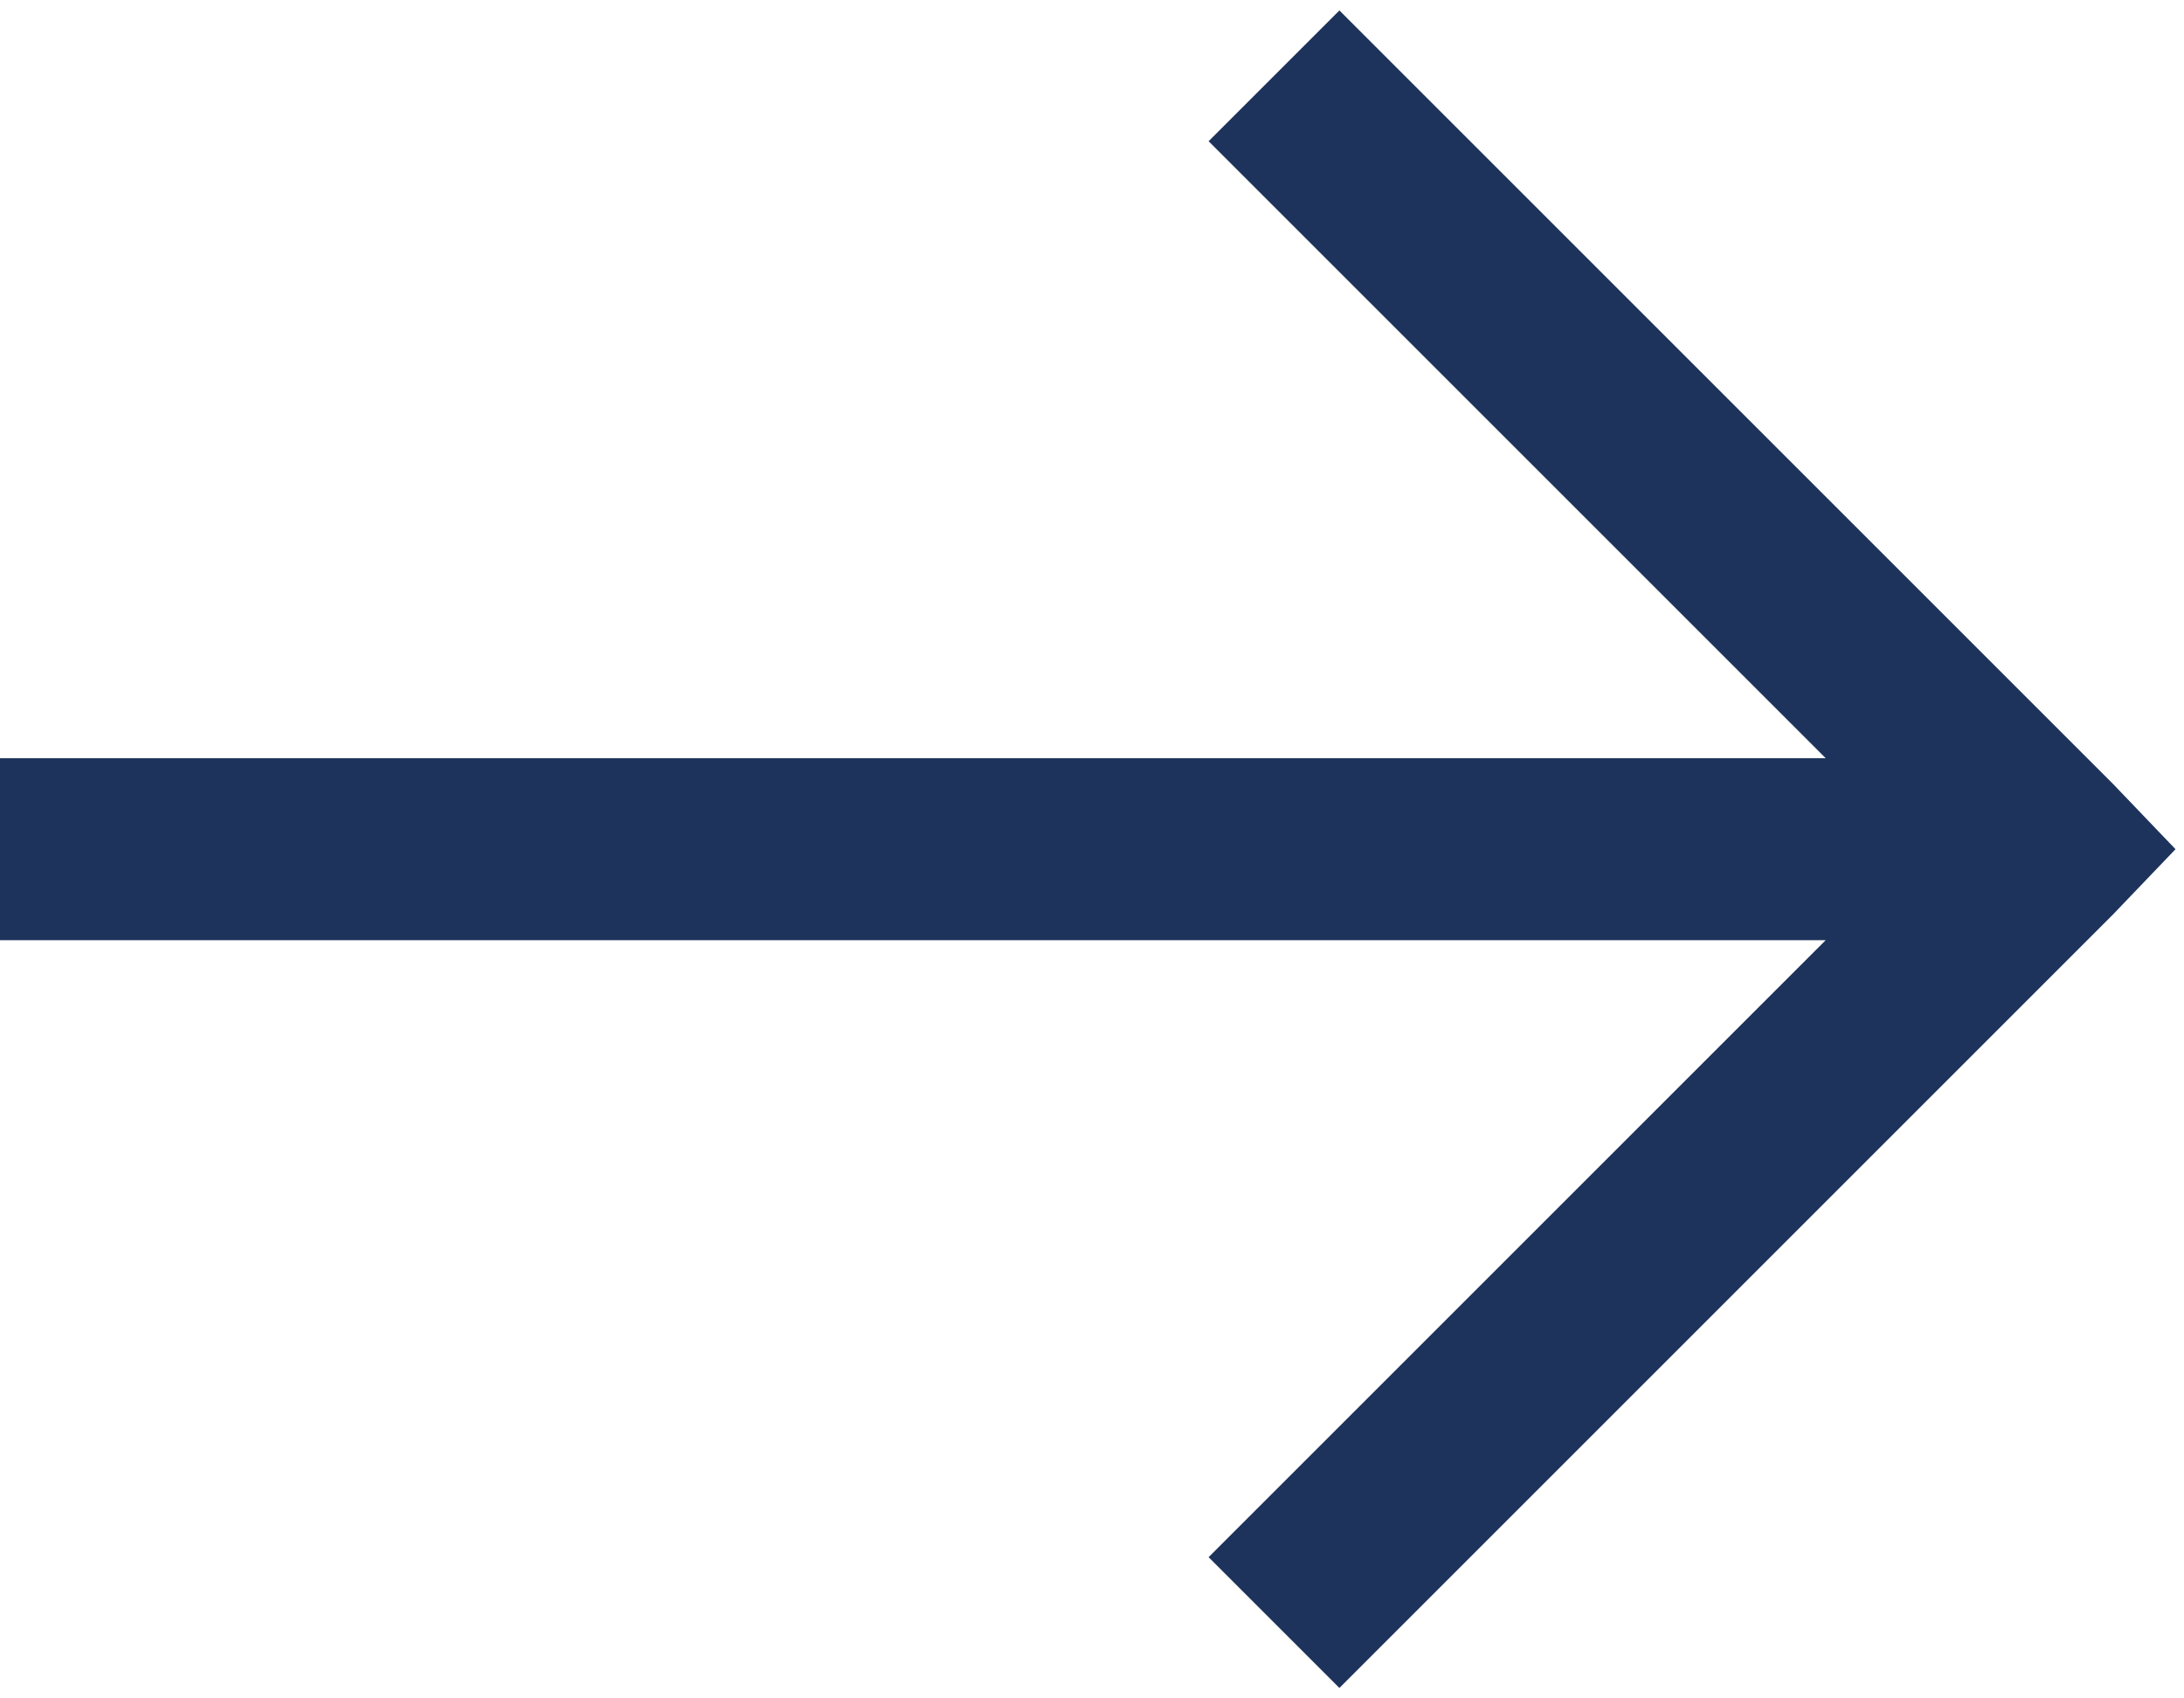
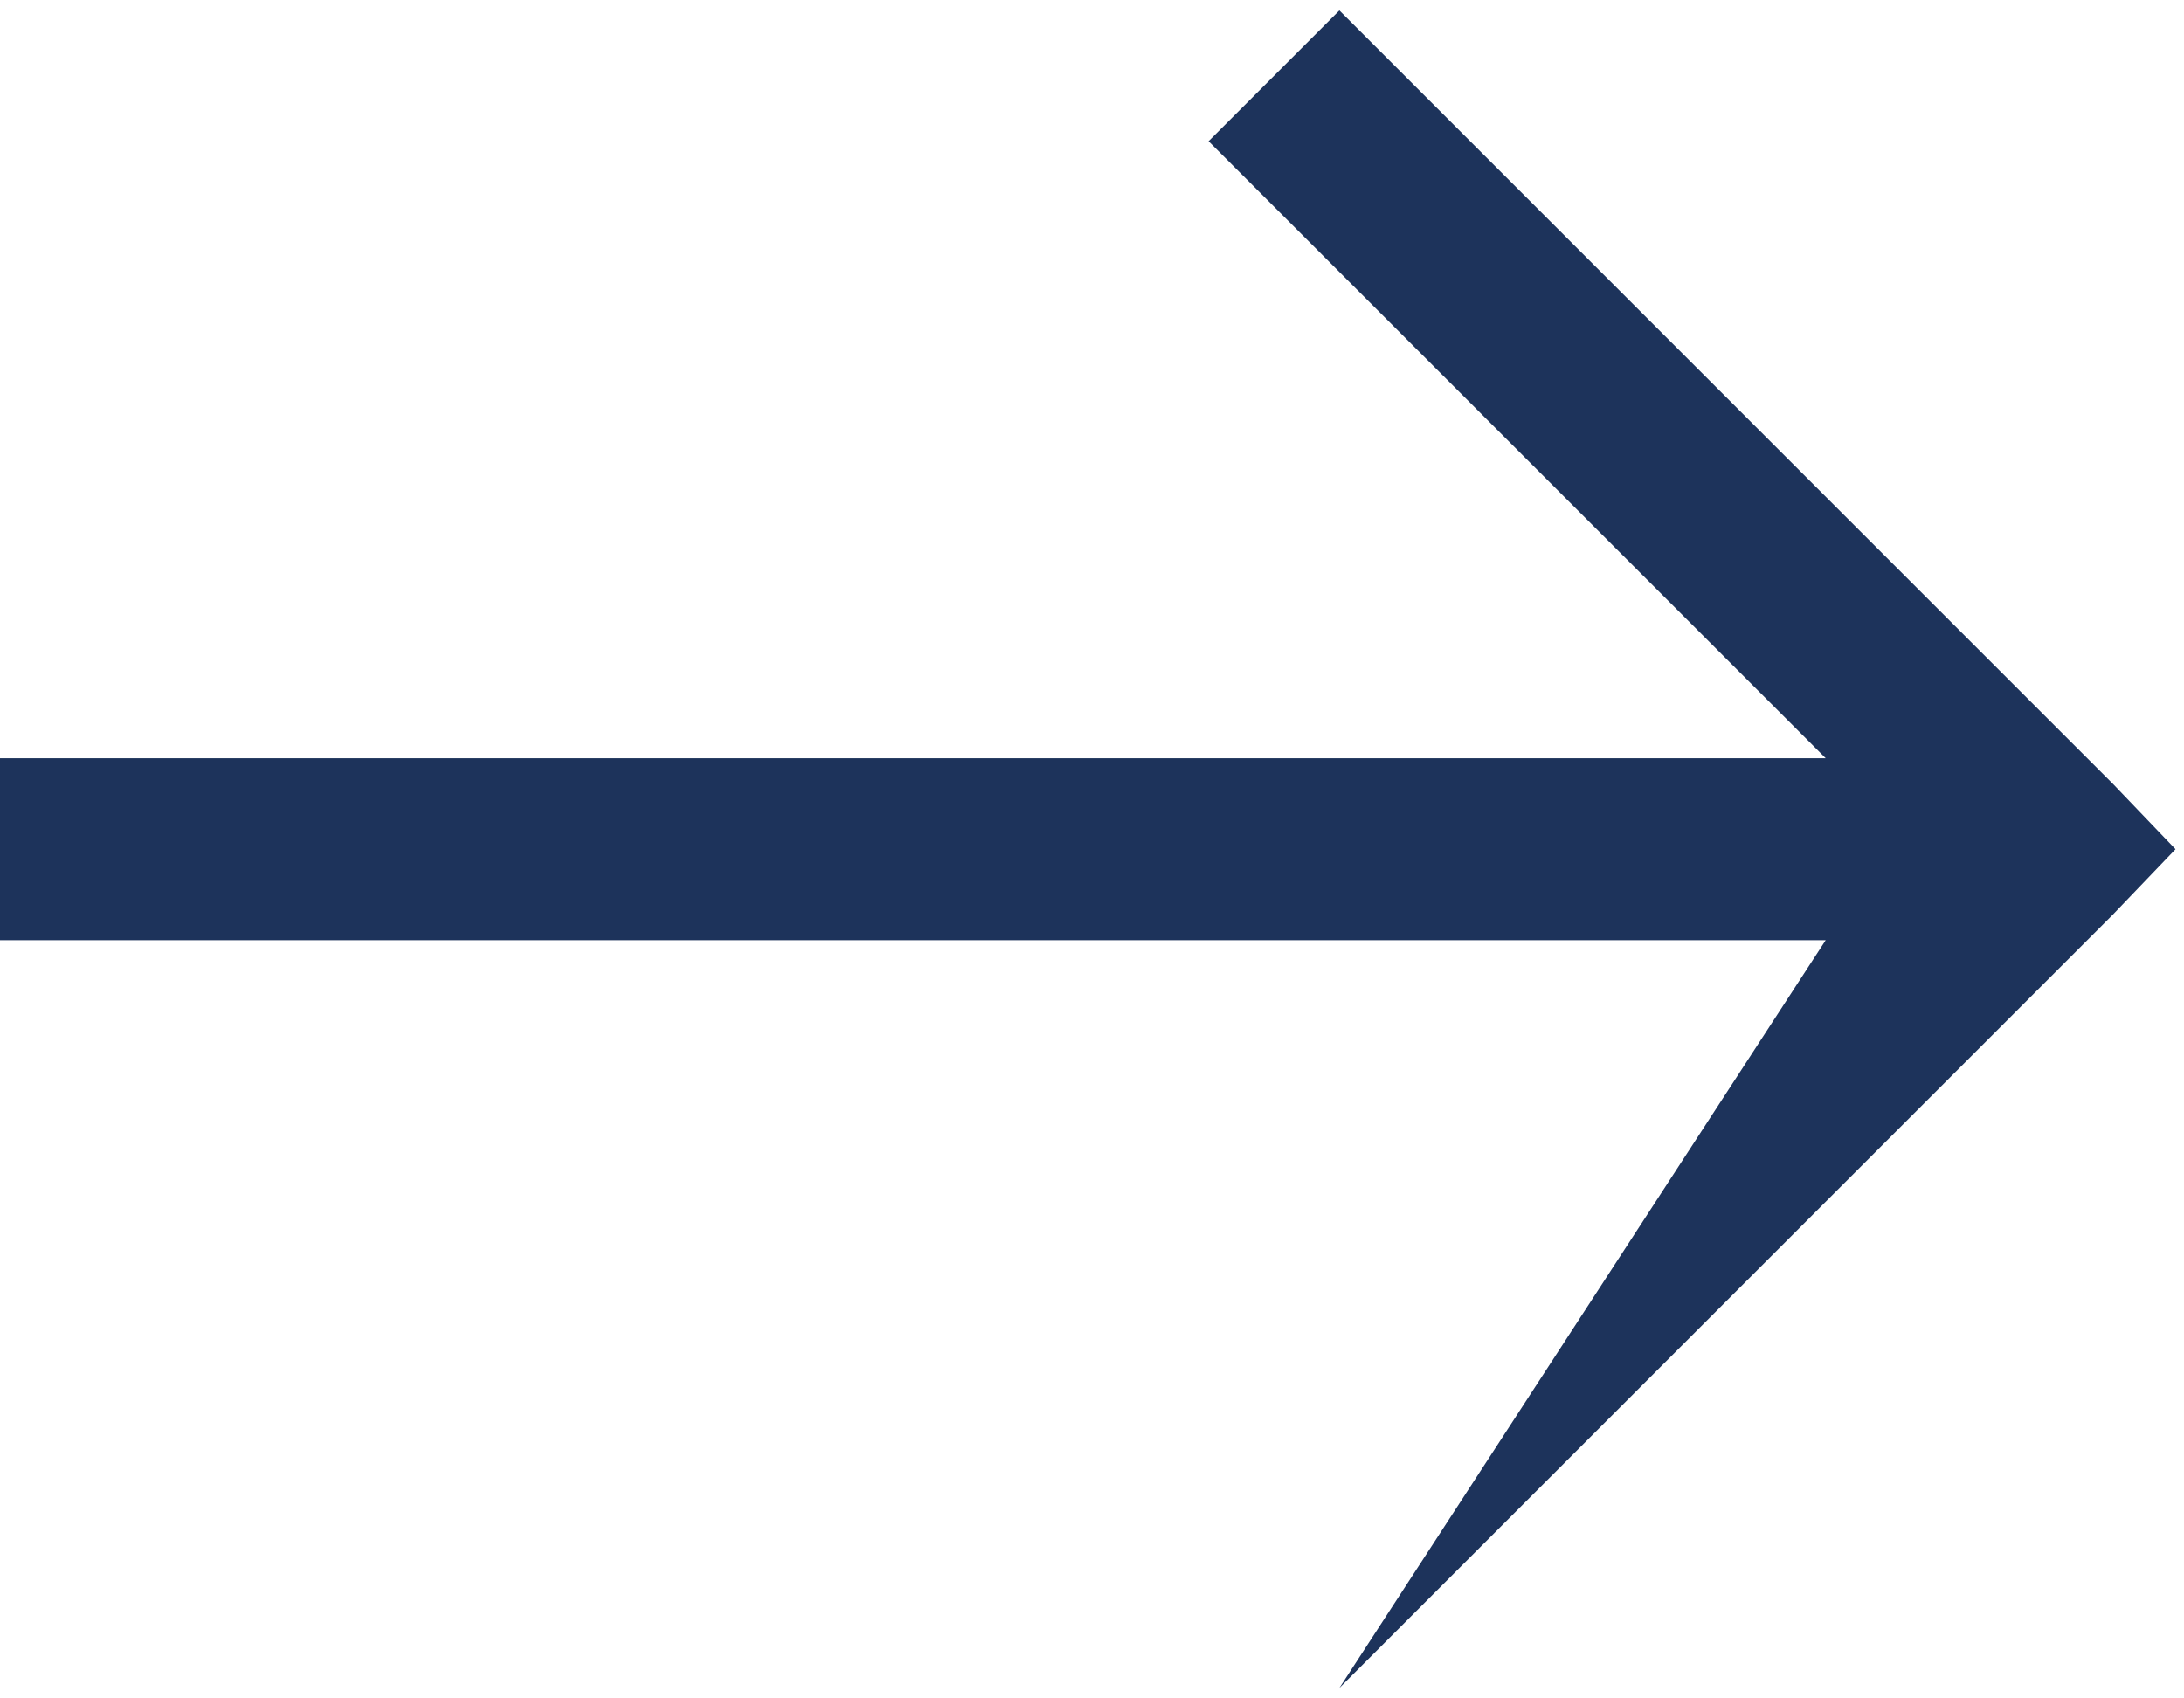
<svg xmlns="http://www.w3.org/2000/svg" width="18" height="14" viewBox="0 0 18 14" fill="none">
-   <path d="M11.039 0.086L9.961 1.164L15.047 6.25H0V7.75H15.047L9.961 12.836L11.039 13.914L17.414 7.539L17.93 7L17.414 6.461L11.039 0.086Z" fill="#1d335b" />
+   <path d="M11.039 0.086L9.961 1.164L15.047 6.25H0V7.75H15.047L11.039 13.914L17.414 7.539L17.93 7L17.414 6.461L11.039 0.086Z" fill="#1d335b" />
</svg>